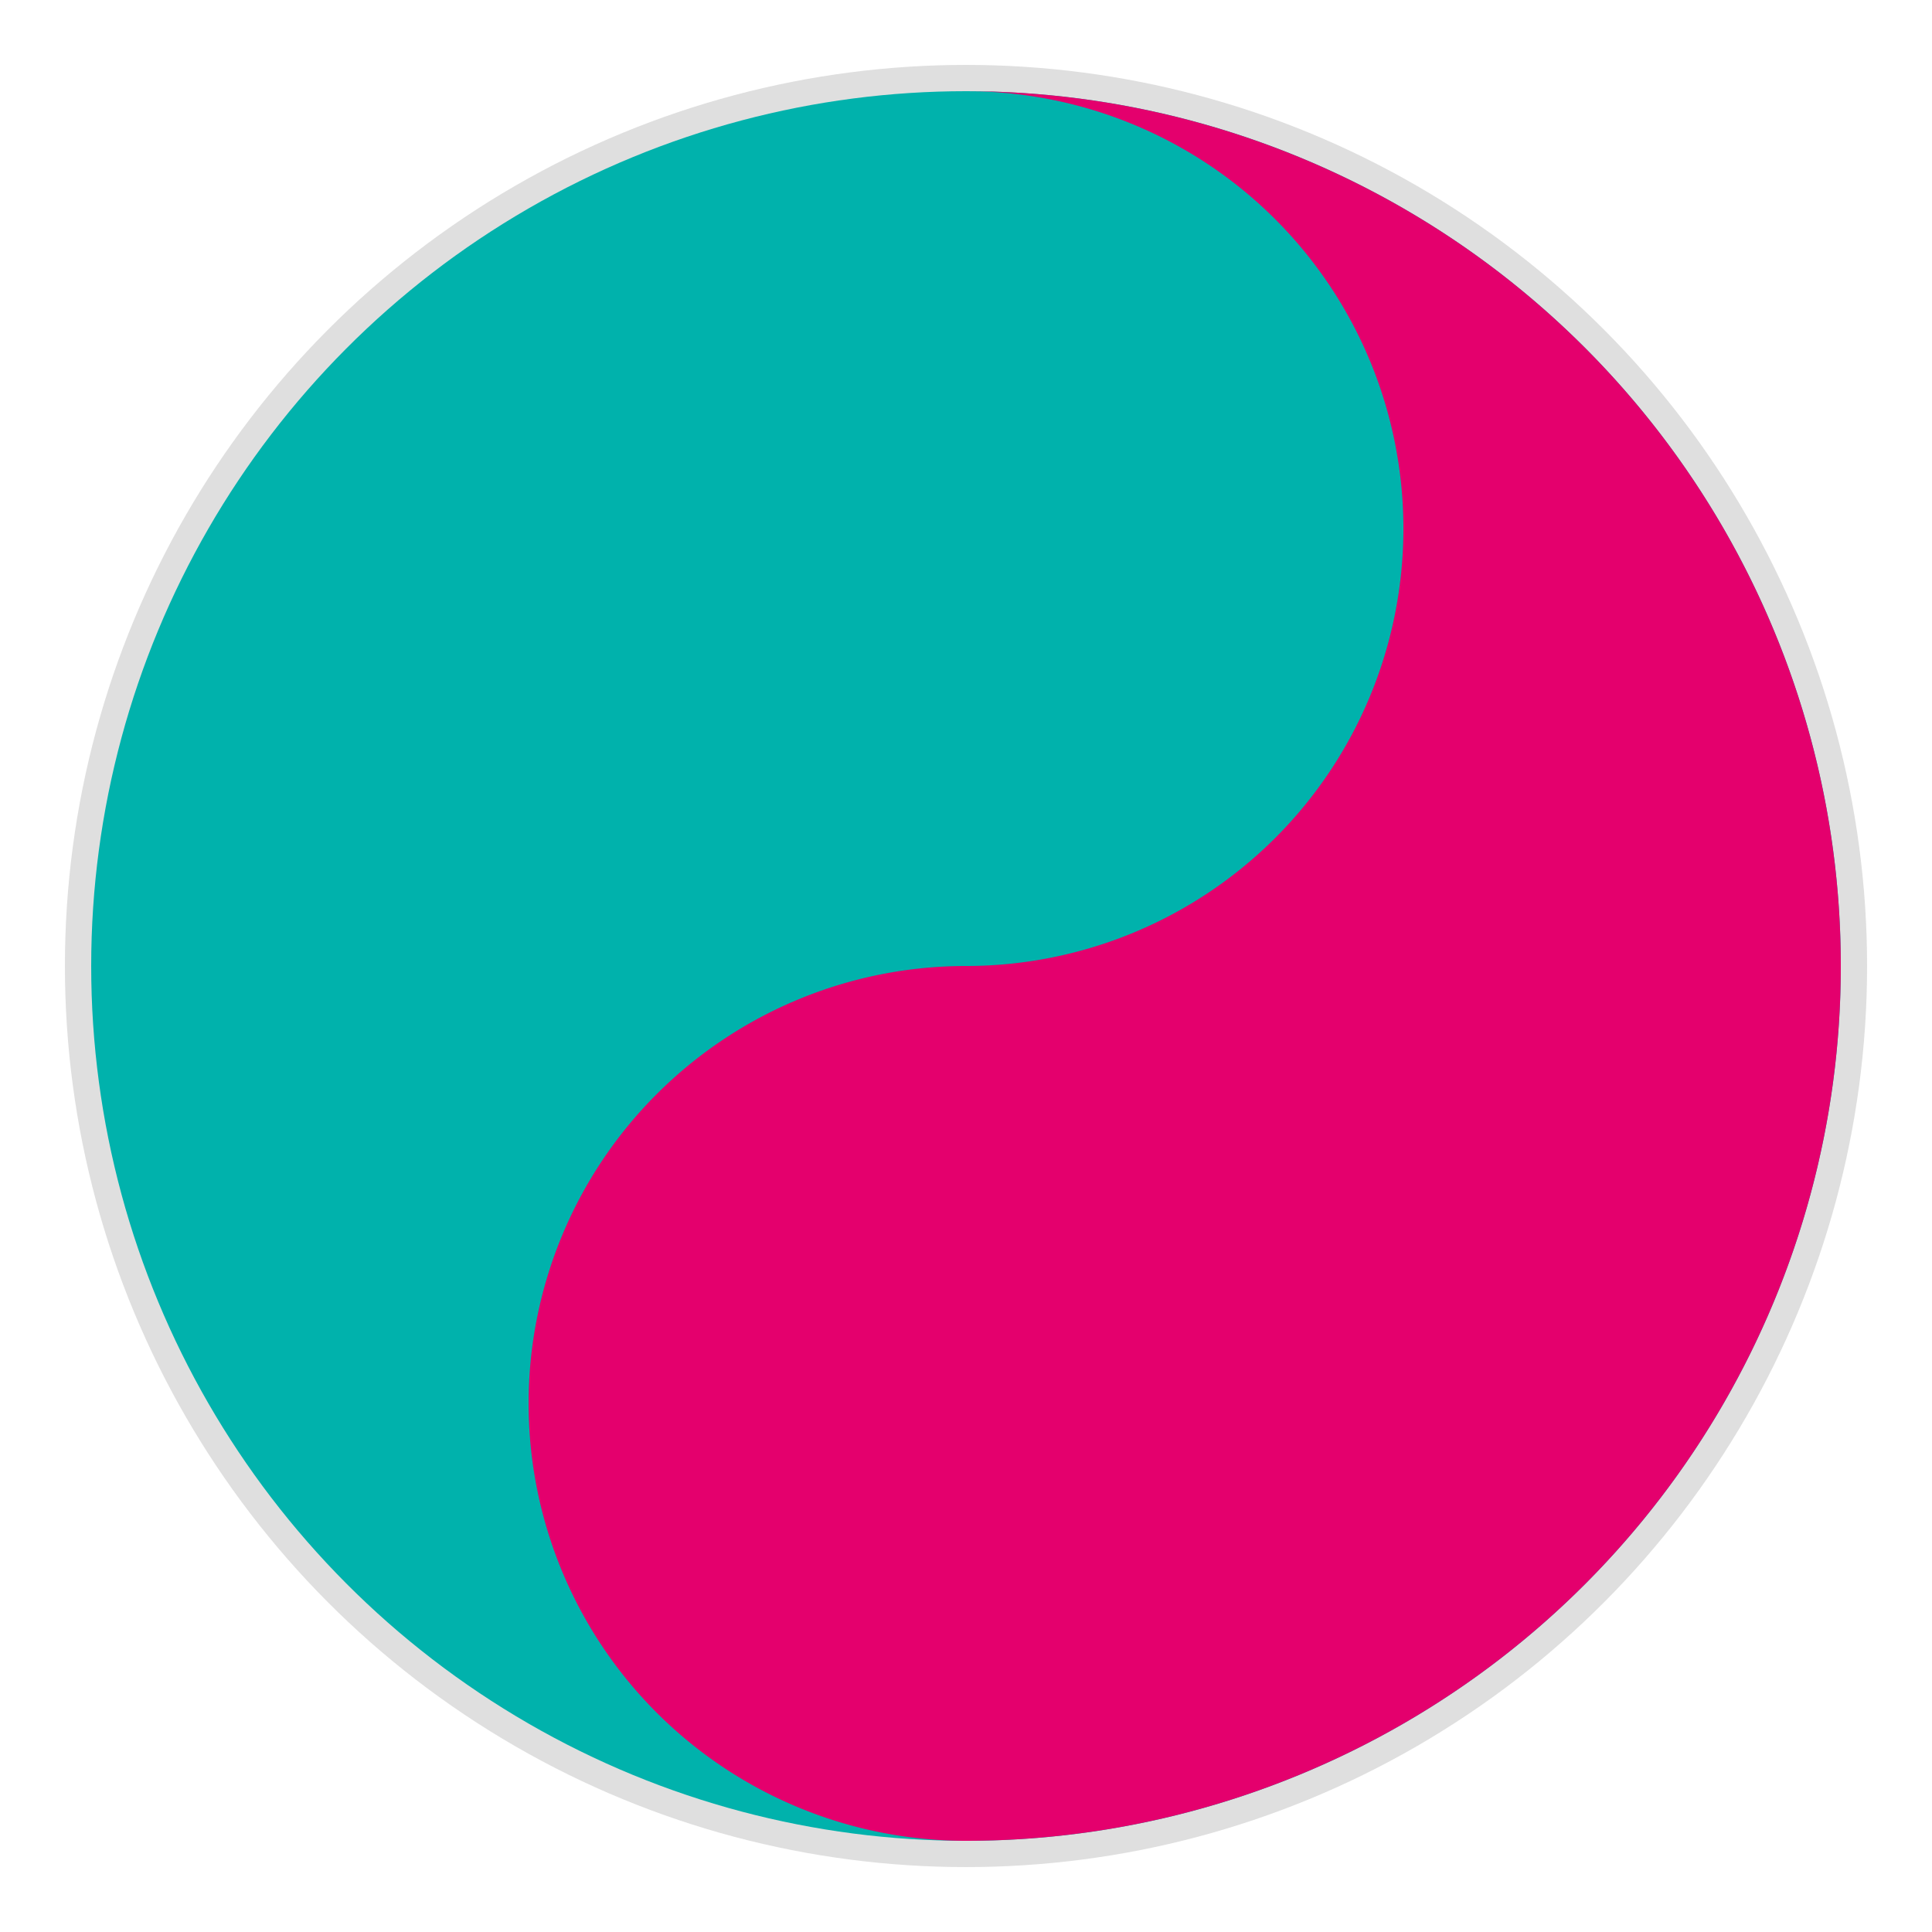
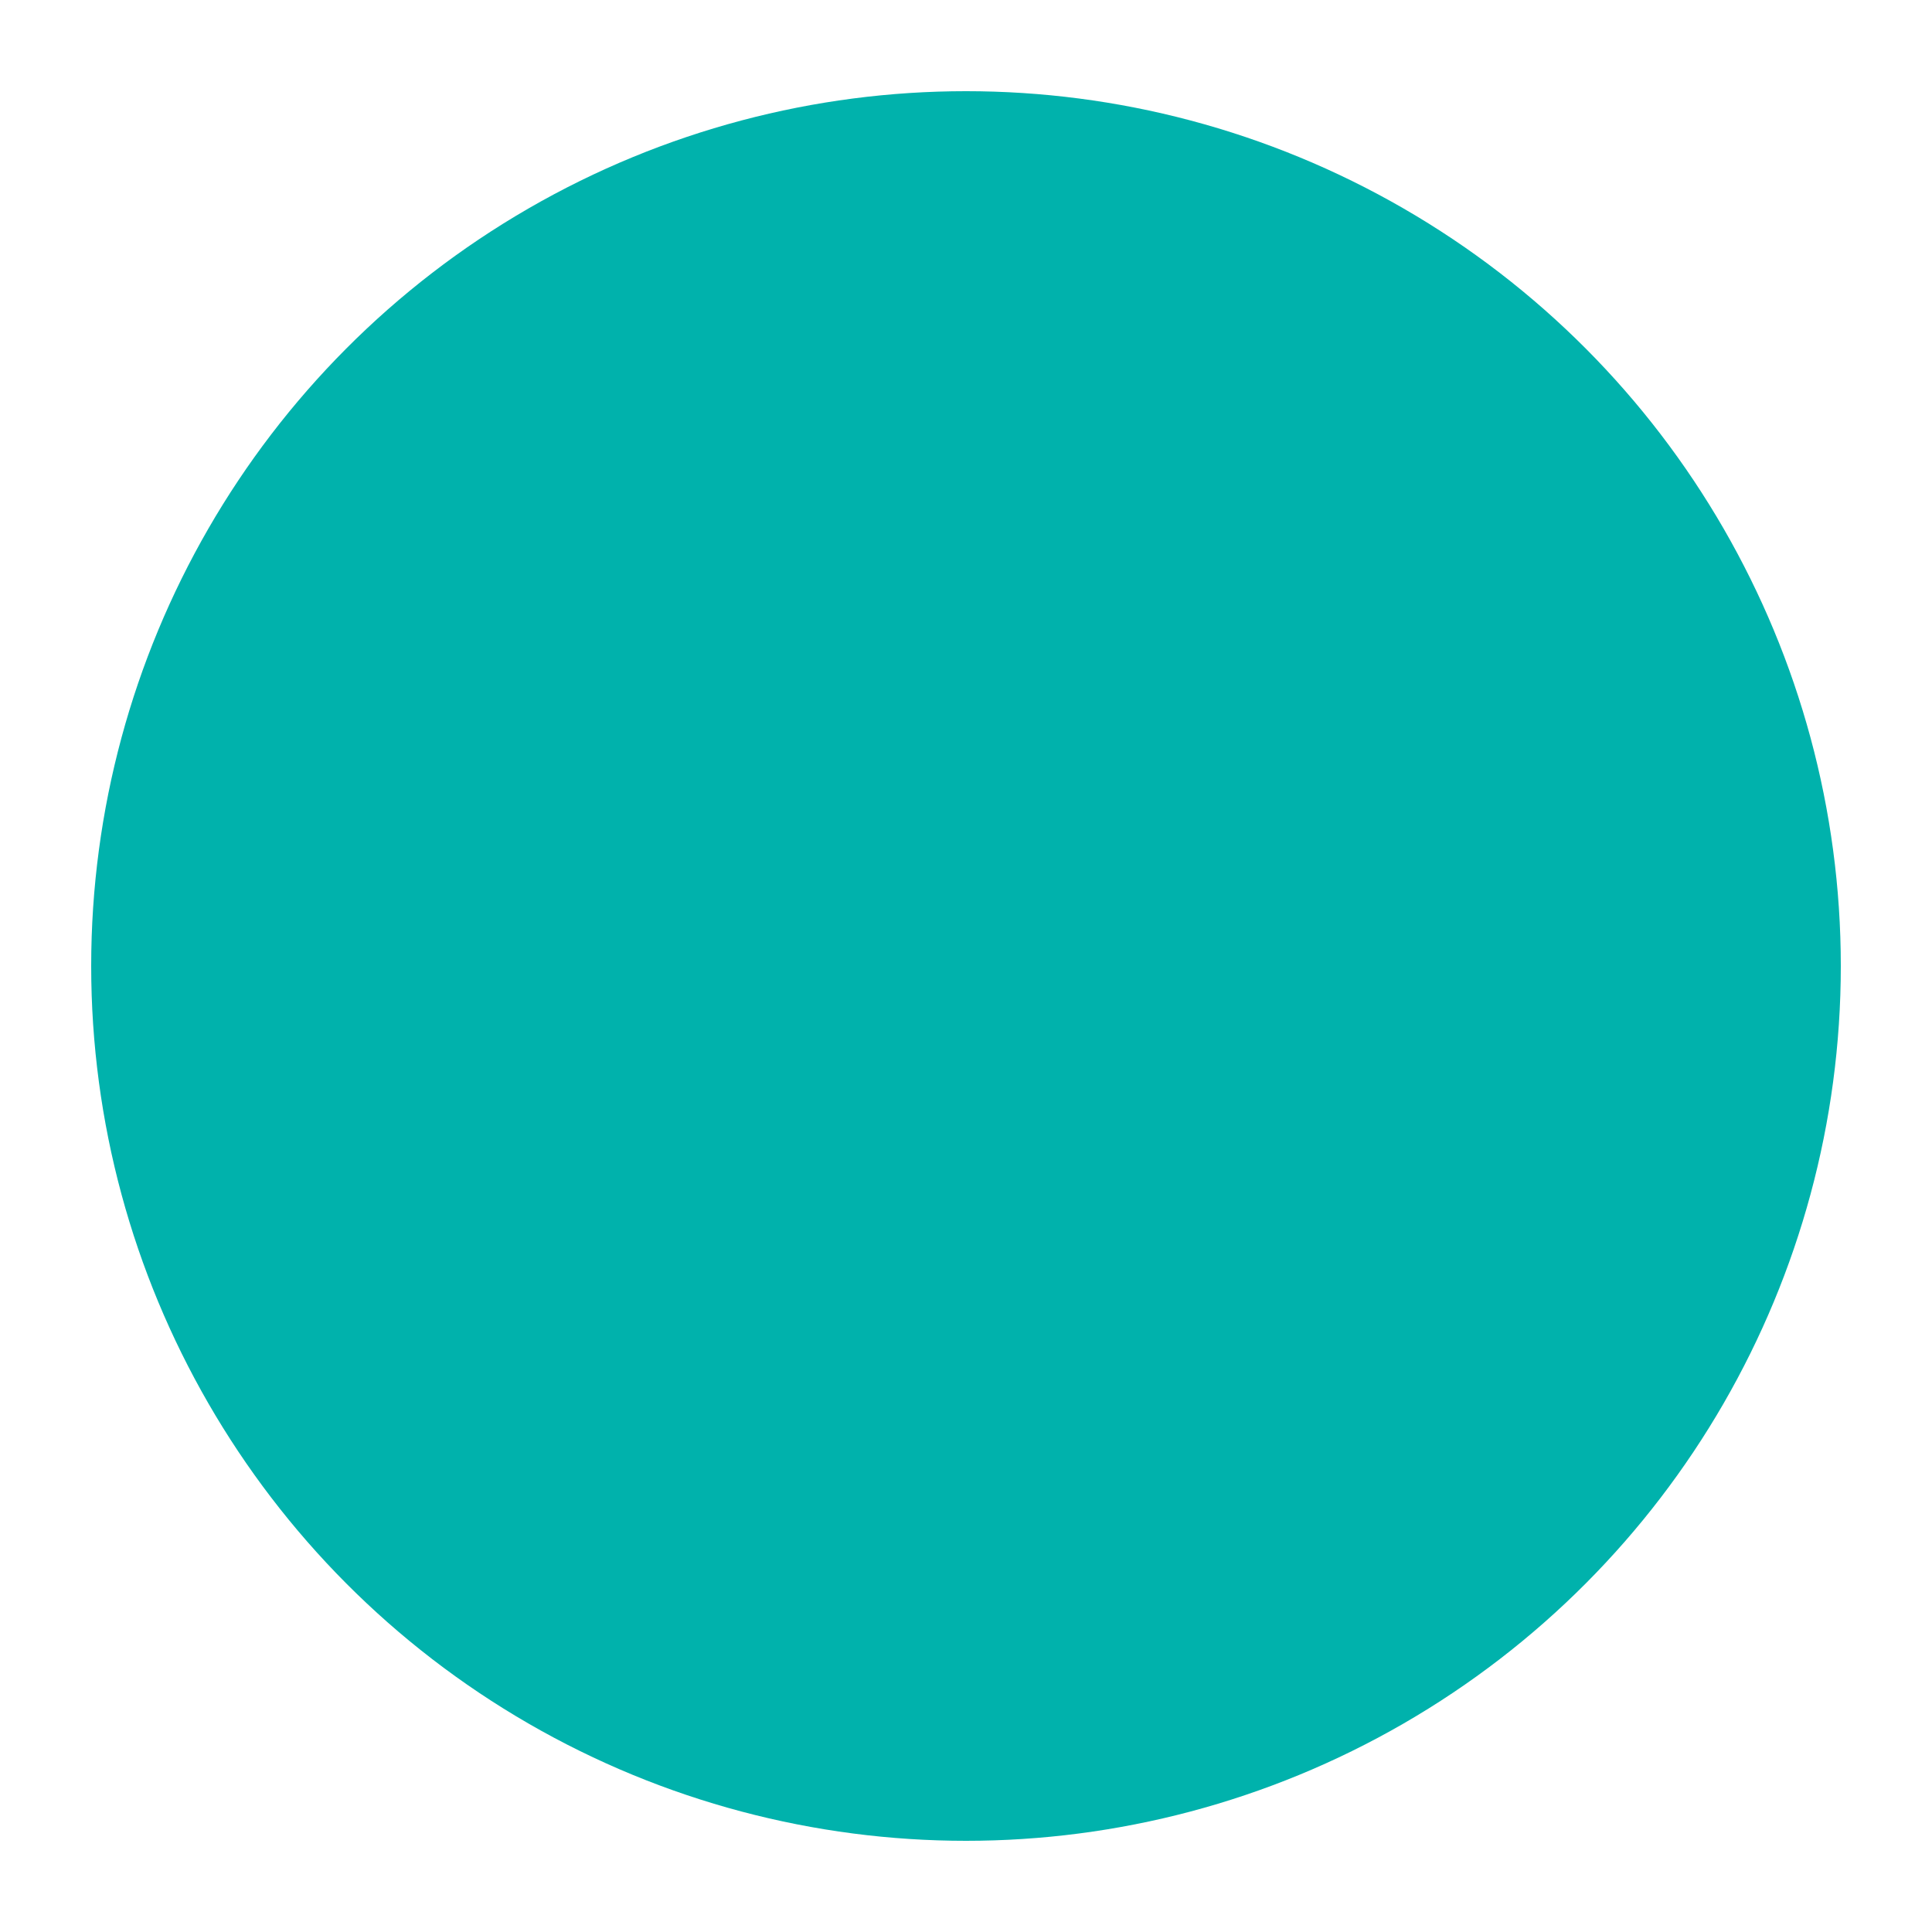
<svg xmlns="http://www.w3.org/2000/svg" width="250" height="250">
  <defs>
    <filter id="f">
      <feGaussianBlur stdDeviation="3.5" />
    </filter>
  </defs>
-   <circle cx="125" cy="125" r="116.6" fill="#7f7f7f" opacity="0.5" filter="url(#f)" />
  <circle cx="125" cy="125" r="113.2" fill="#00b2ac" />
-   <path fill="#E4006D" d="m125,11.8 a56.6,56.6 0 0 1 0,113.2 56.6,56.6 0 0 0 0,113.2 113.2,113.2 0 0 0 0,-226.4" />
</svg>